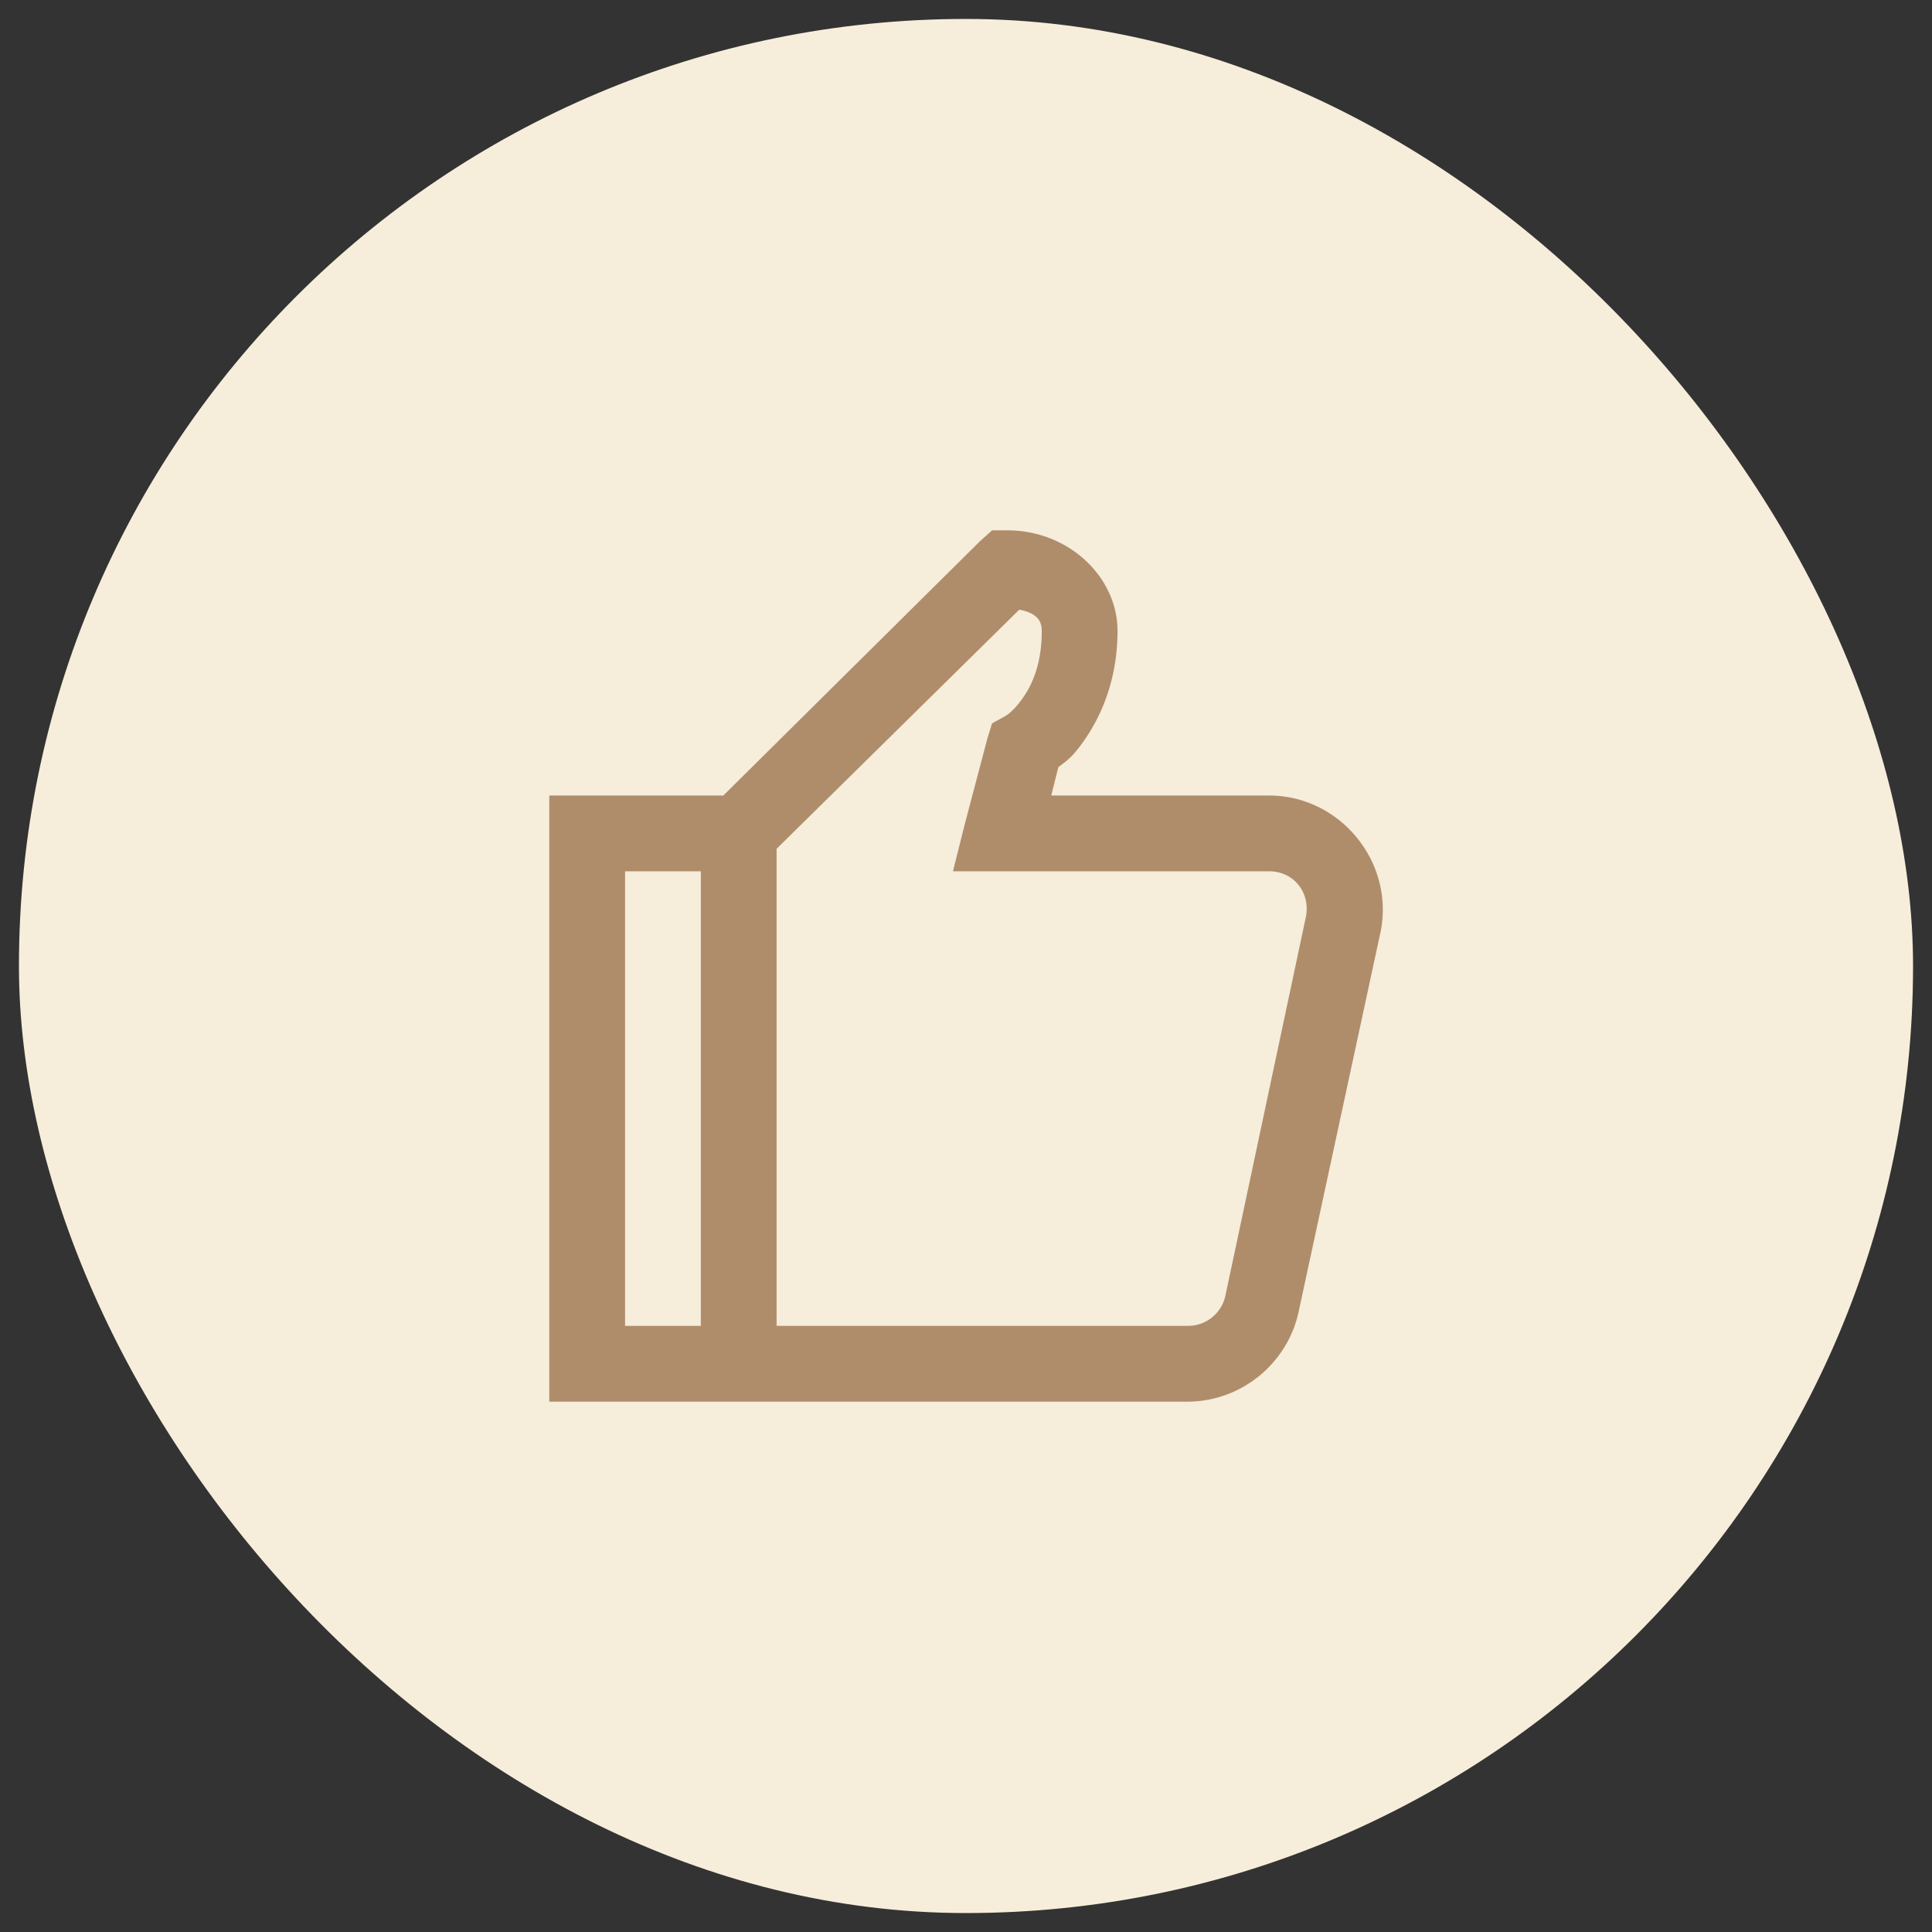
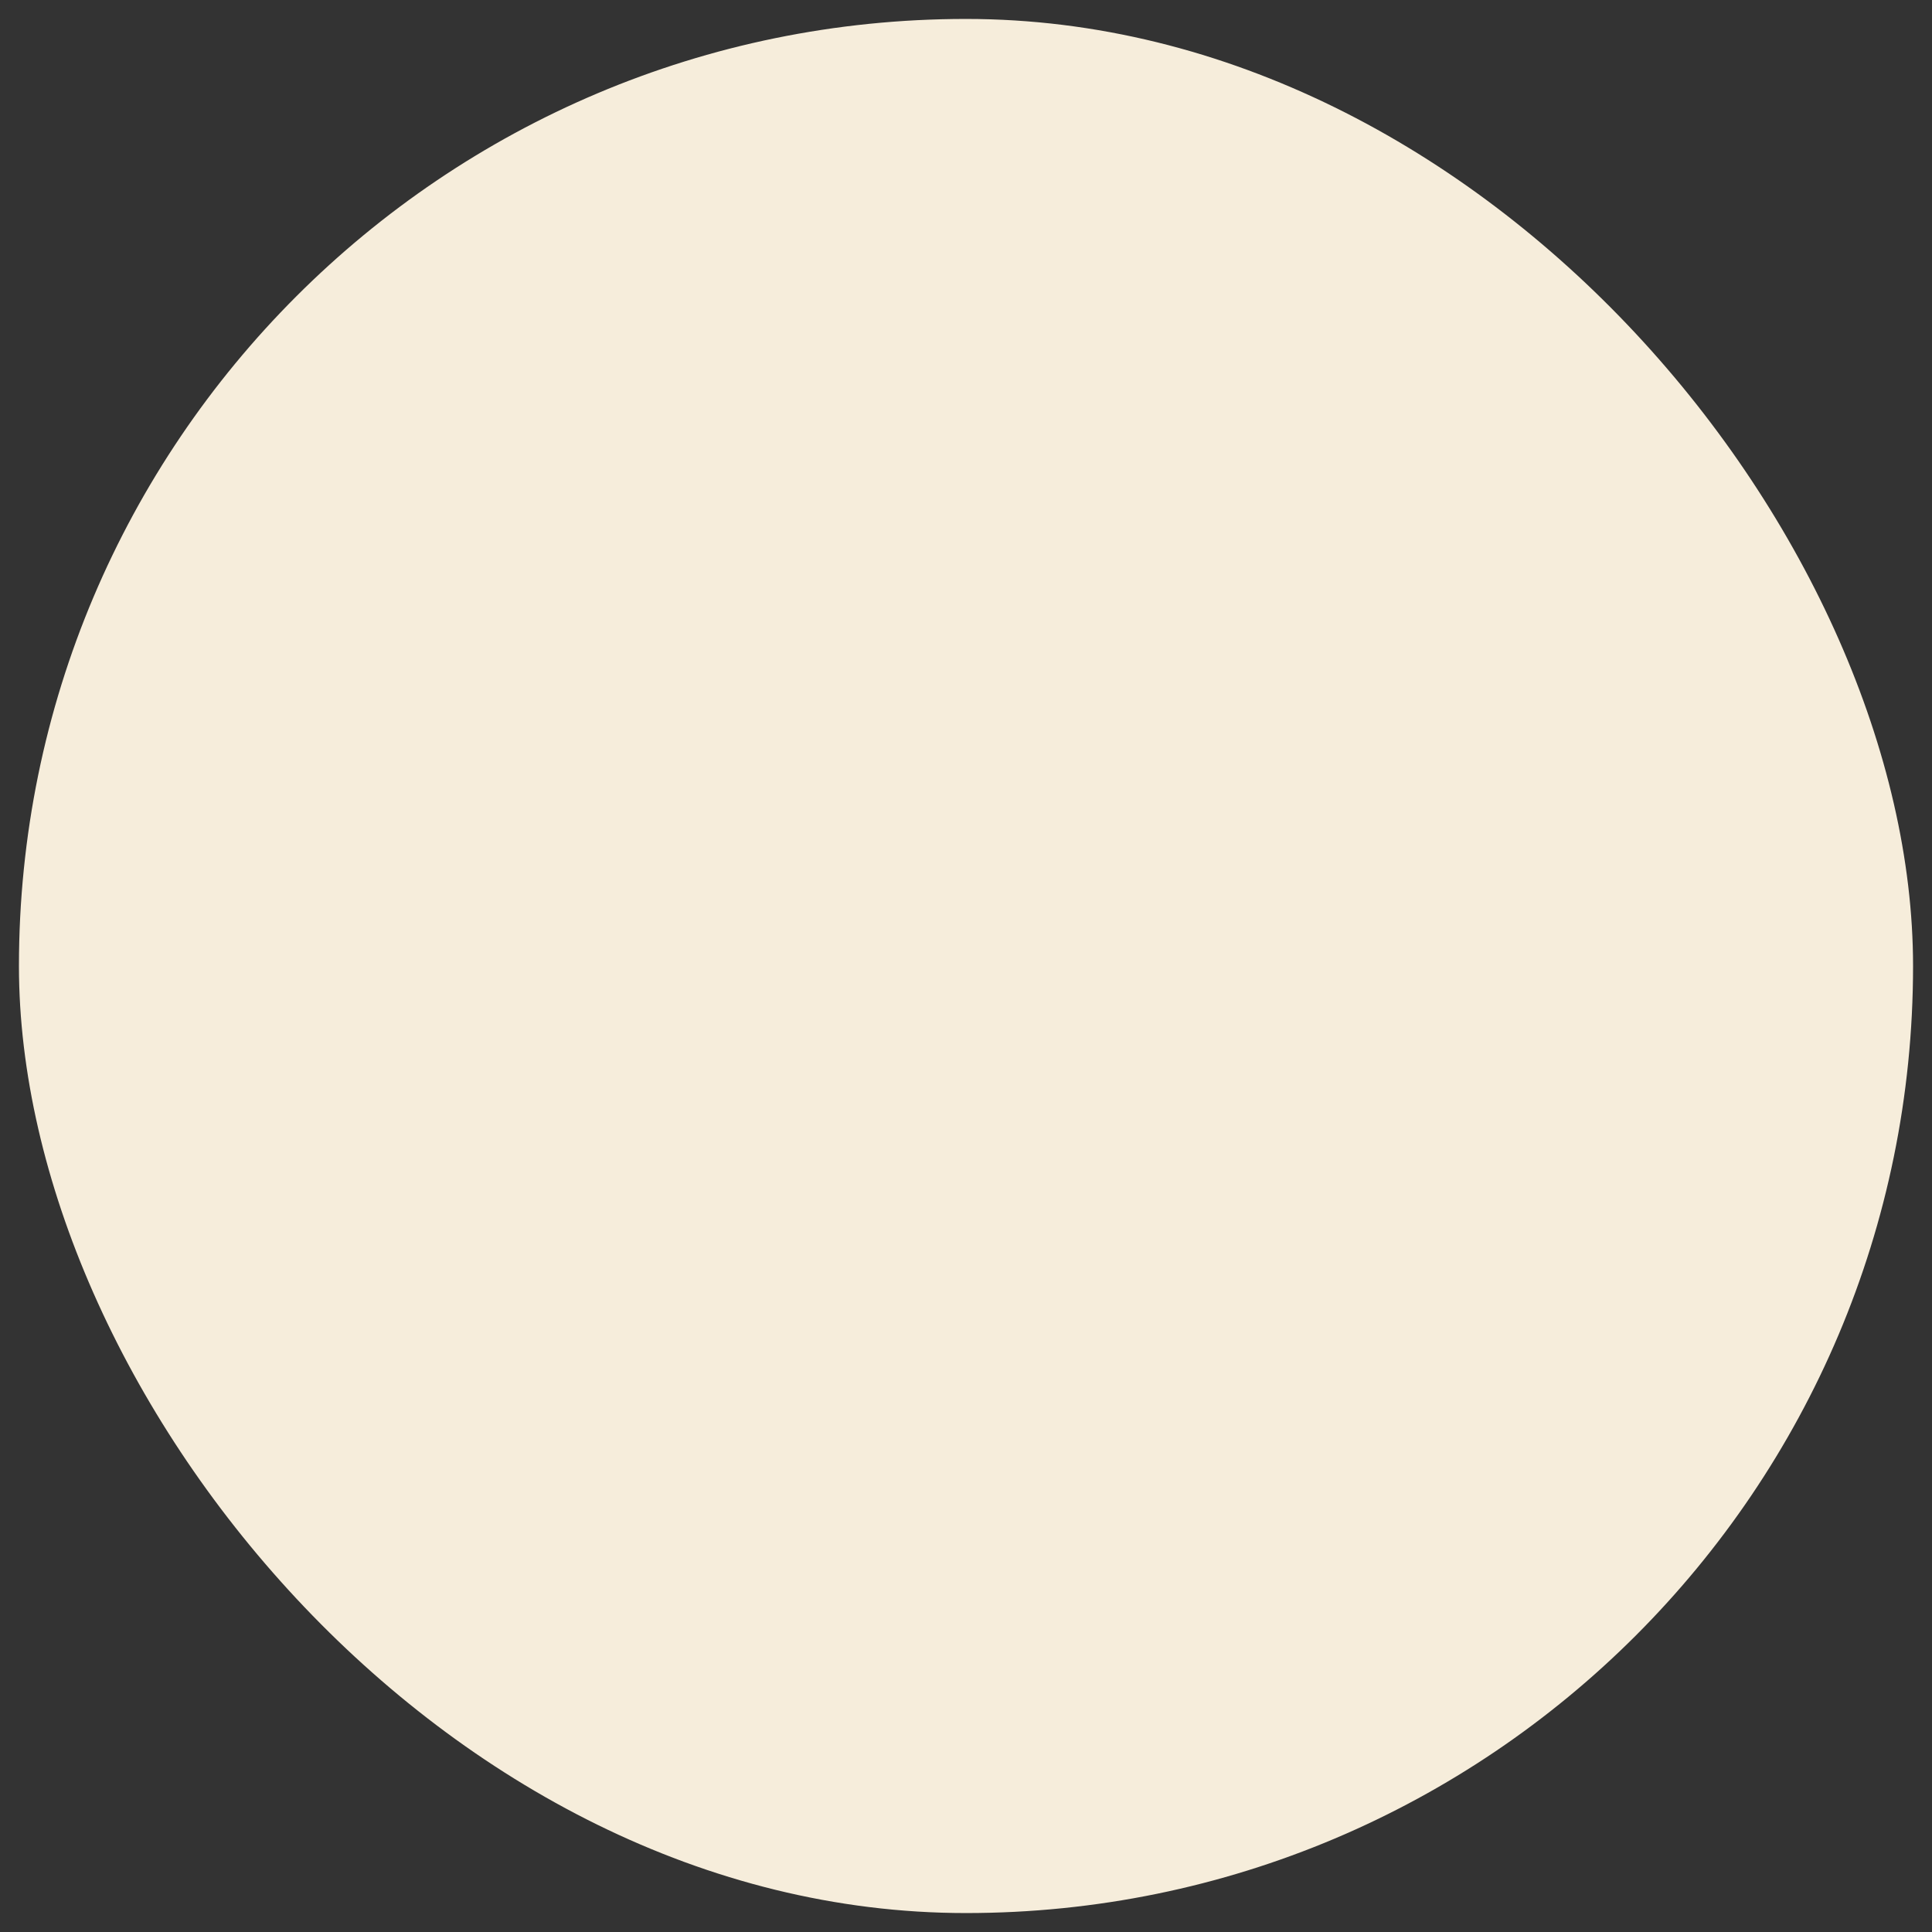
<svg xmlns="http://www.w3.org/2000/svg" width="51" height="51" fill="none">
  <rect width="100%" height="100%" fill="#333333" stroke="none" />
  <rect width="50" height="50" x=".5" y=".5" fill="#F6EDDB" rx="25" />
-   <path fill="#AF8D6B" d="m26.188 14-.313.281L19.094 21H14.5v16h16.844c1.41 0 2.64-.996 2.937-2.375l2.157-10C36.831 22.777 35.387 21 33.5 21h-5.75l.188-.75c.203-.156.332-.223.625-.625.468-.64.937-1.633.937-2.969C29.5 15.23 28.21 14 26.594 14h-.406Zm.718 2.094c.422.082.594.254.594.562 0 .903-.273 1.461-.531 1.813-.258.351-.438.437-.438.437l-.343.188-.125.406-.594 2.25-.313 1.25H33.5c.66 0 1.105.574.969 1.219l-2.125 10a1.009 1.009 0 0 1-1 .781H20.5V22.406l6.406-6.312ZM16.5 23h2v12h-2V23Z" />
</svg>